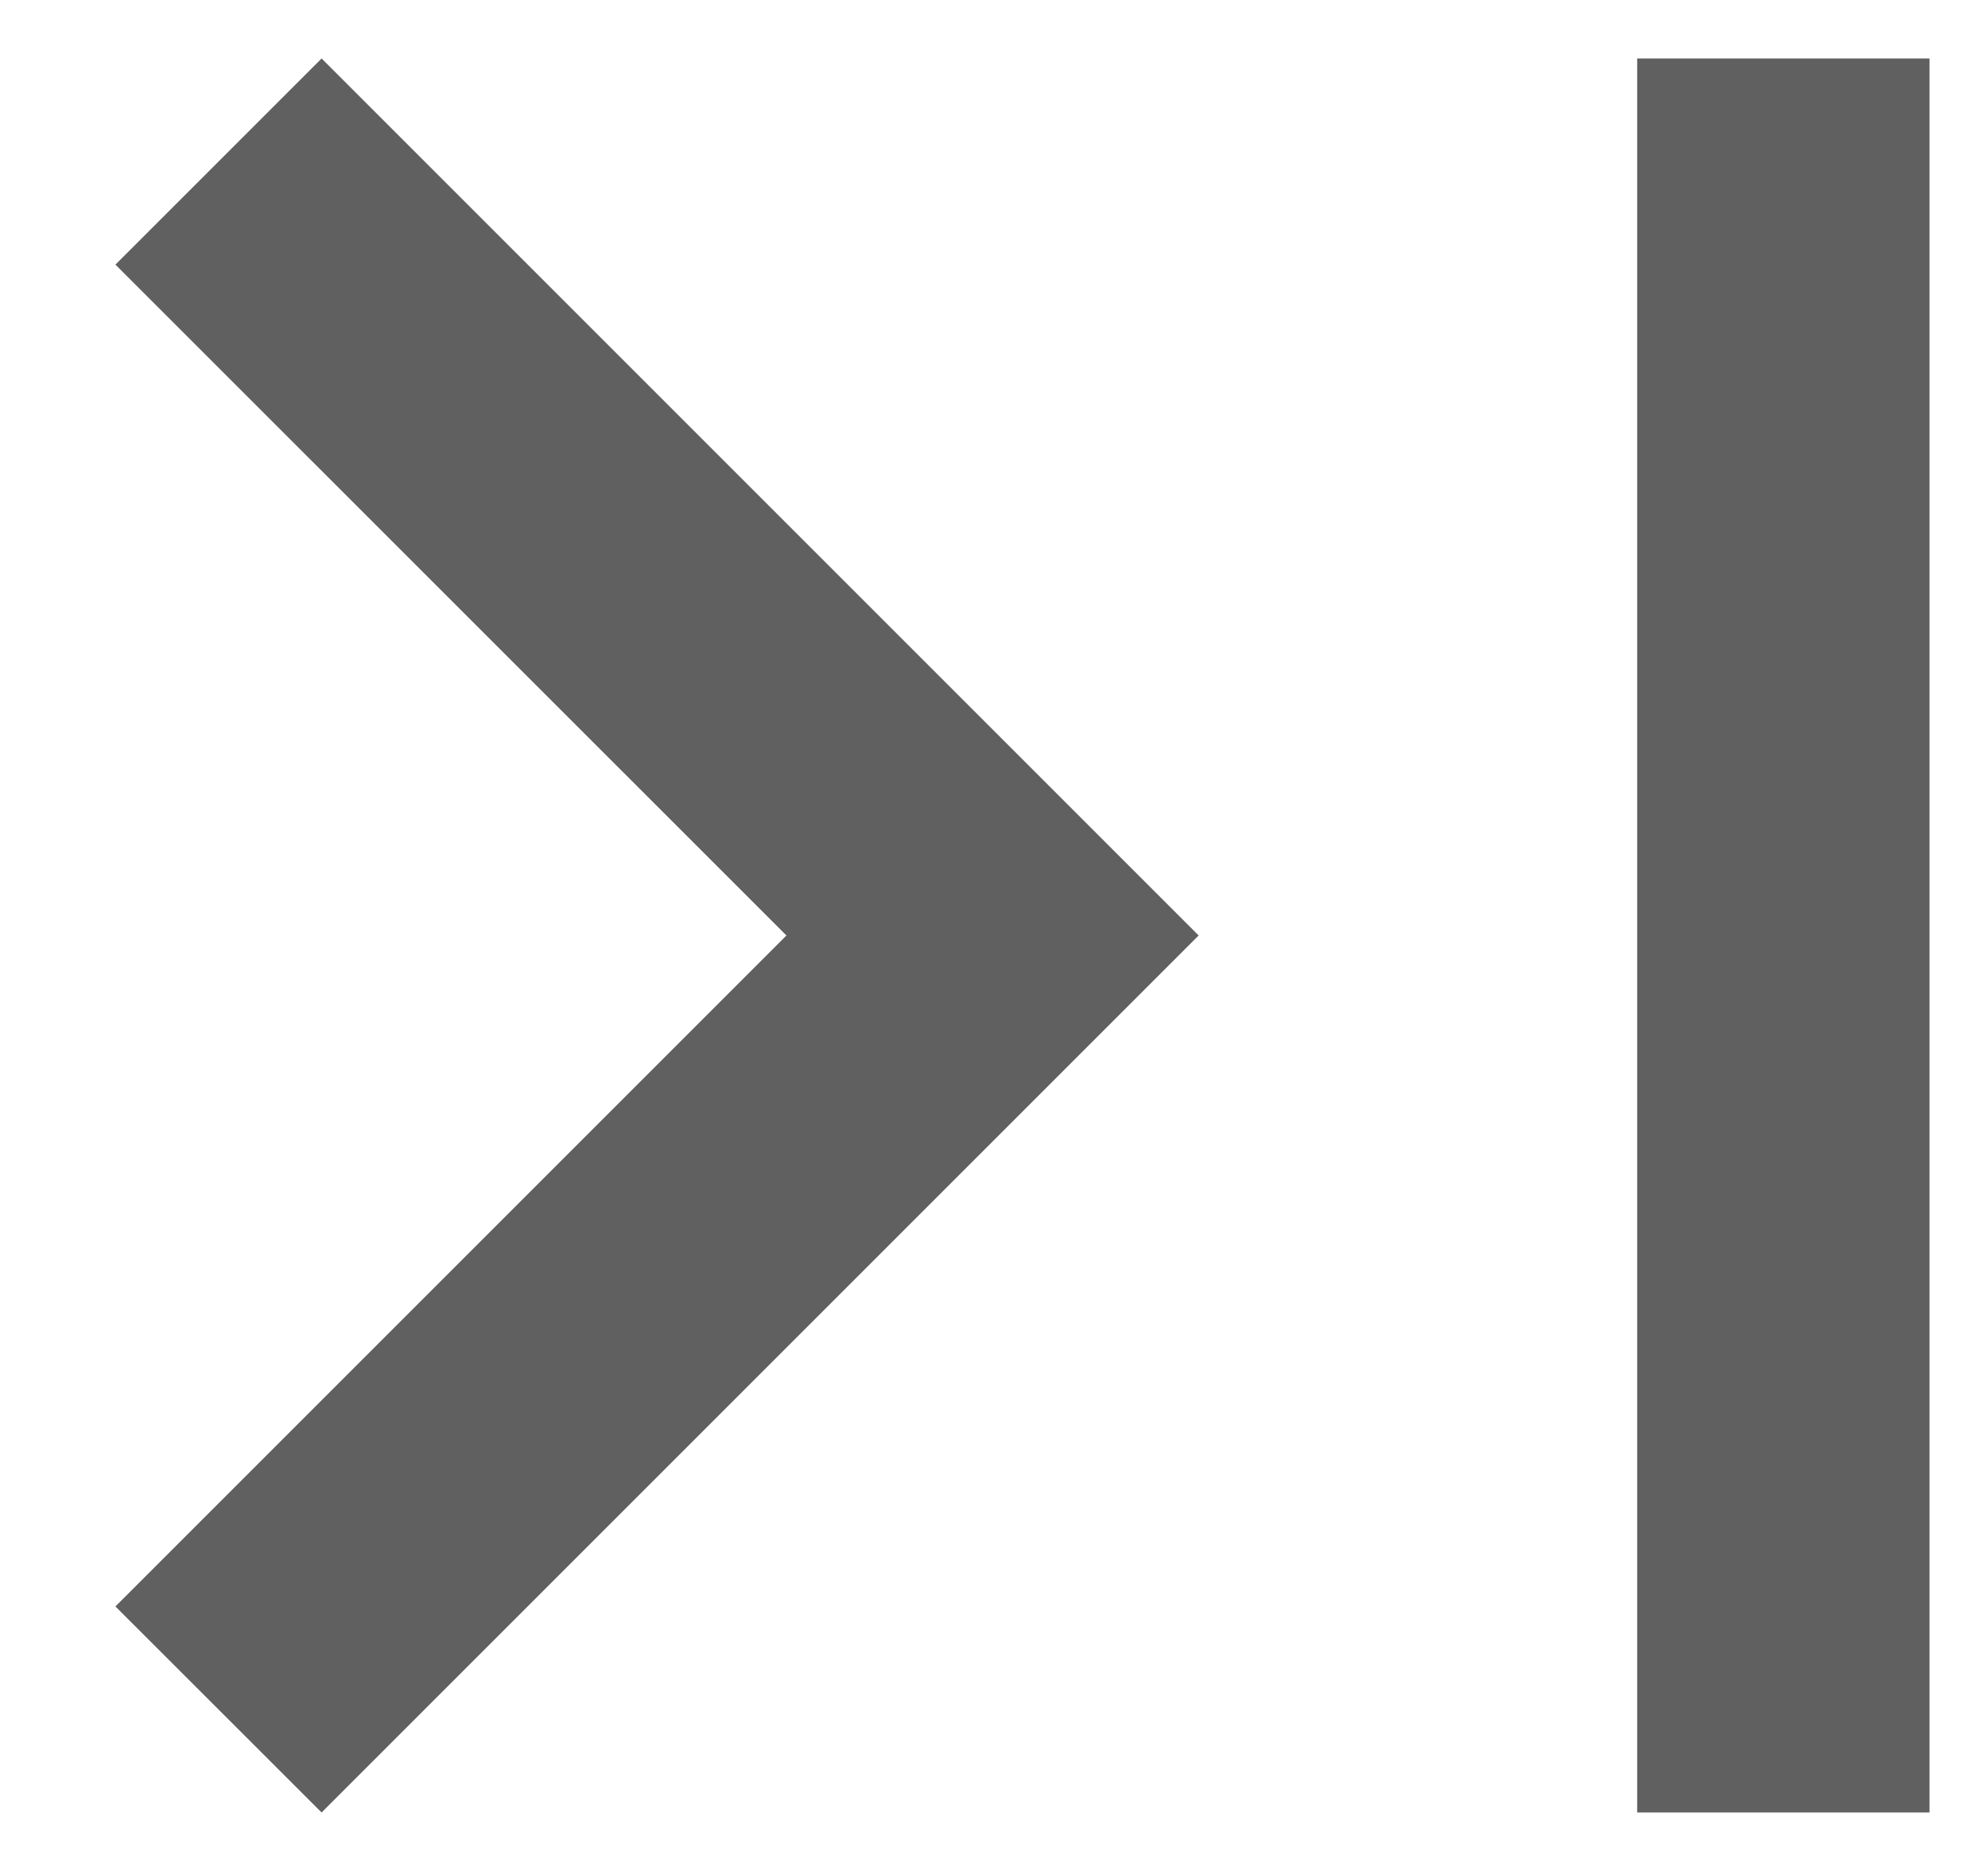
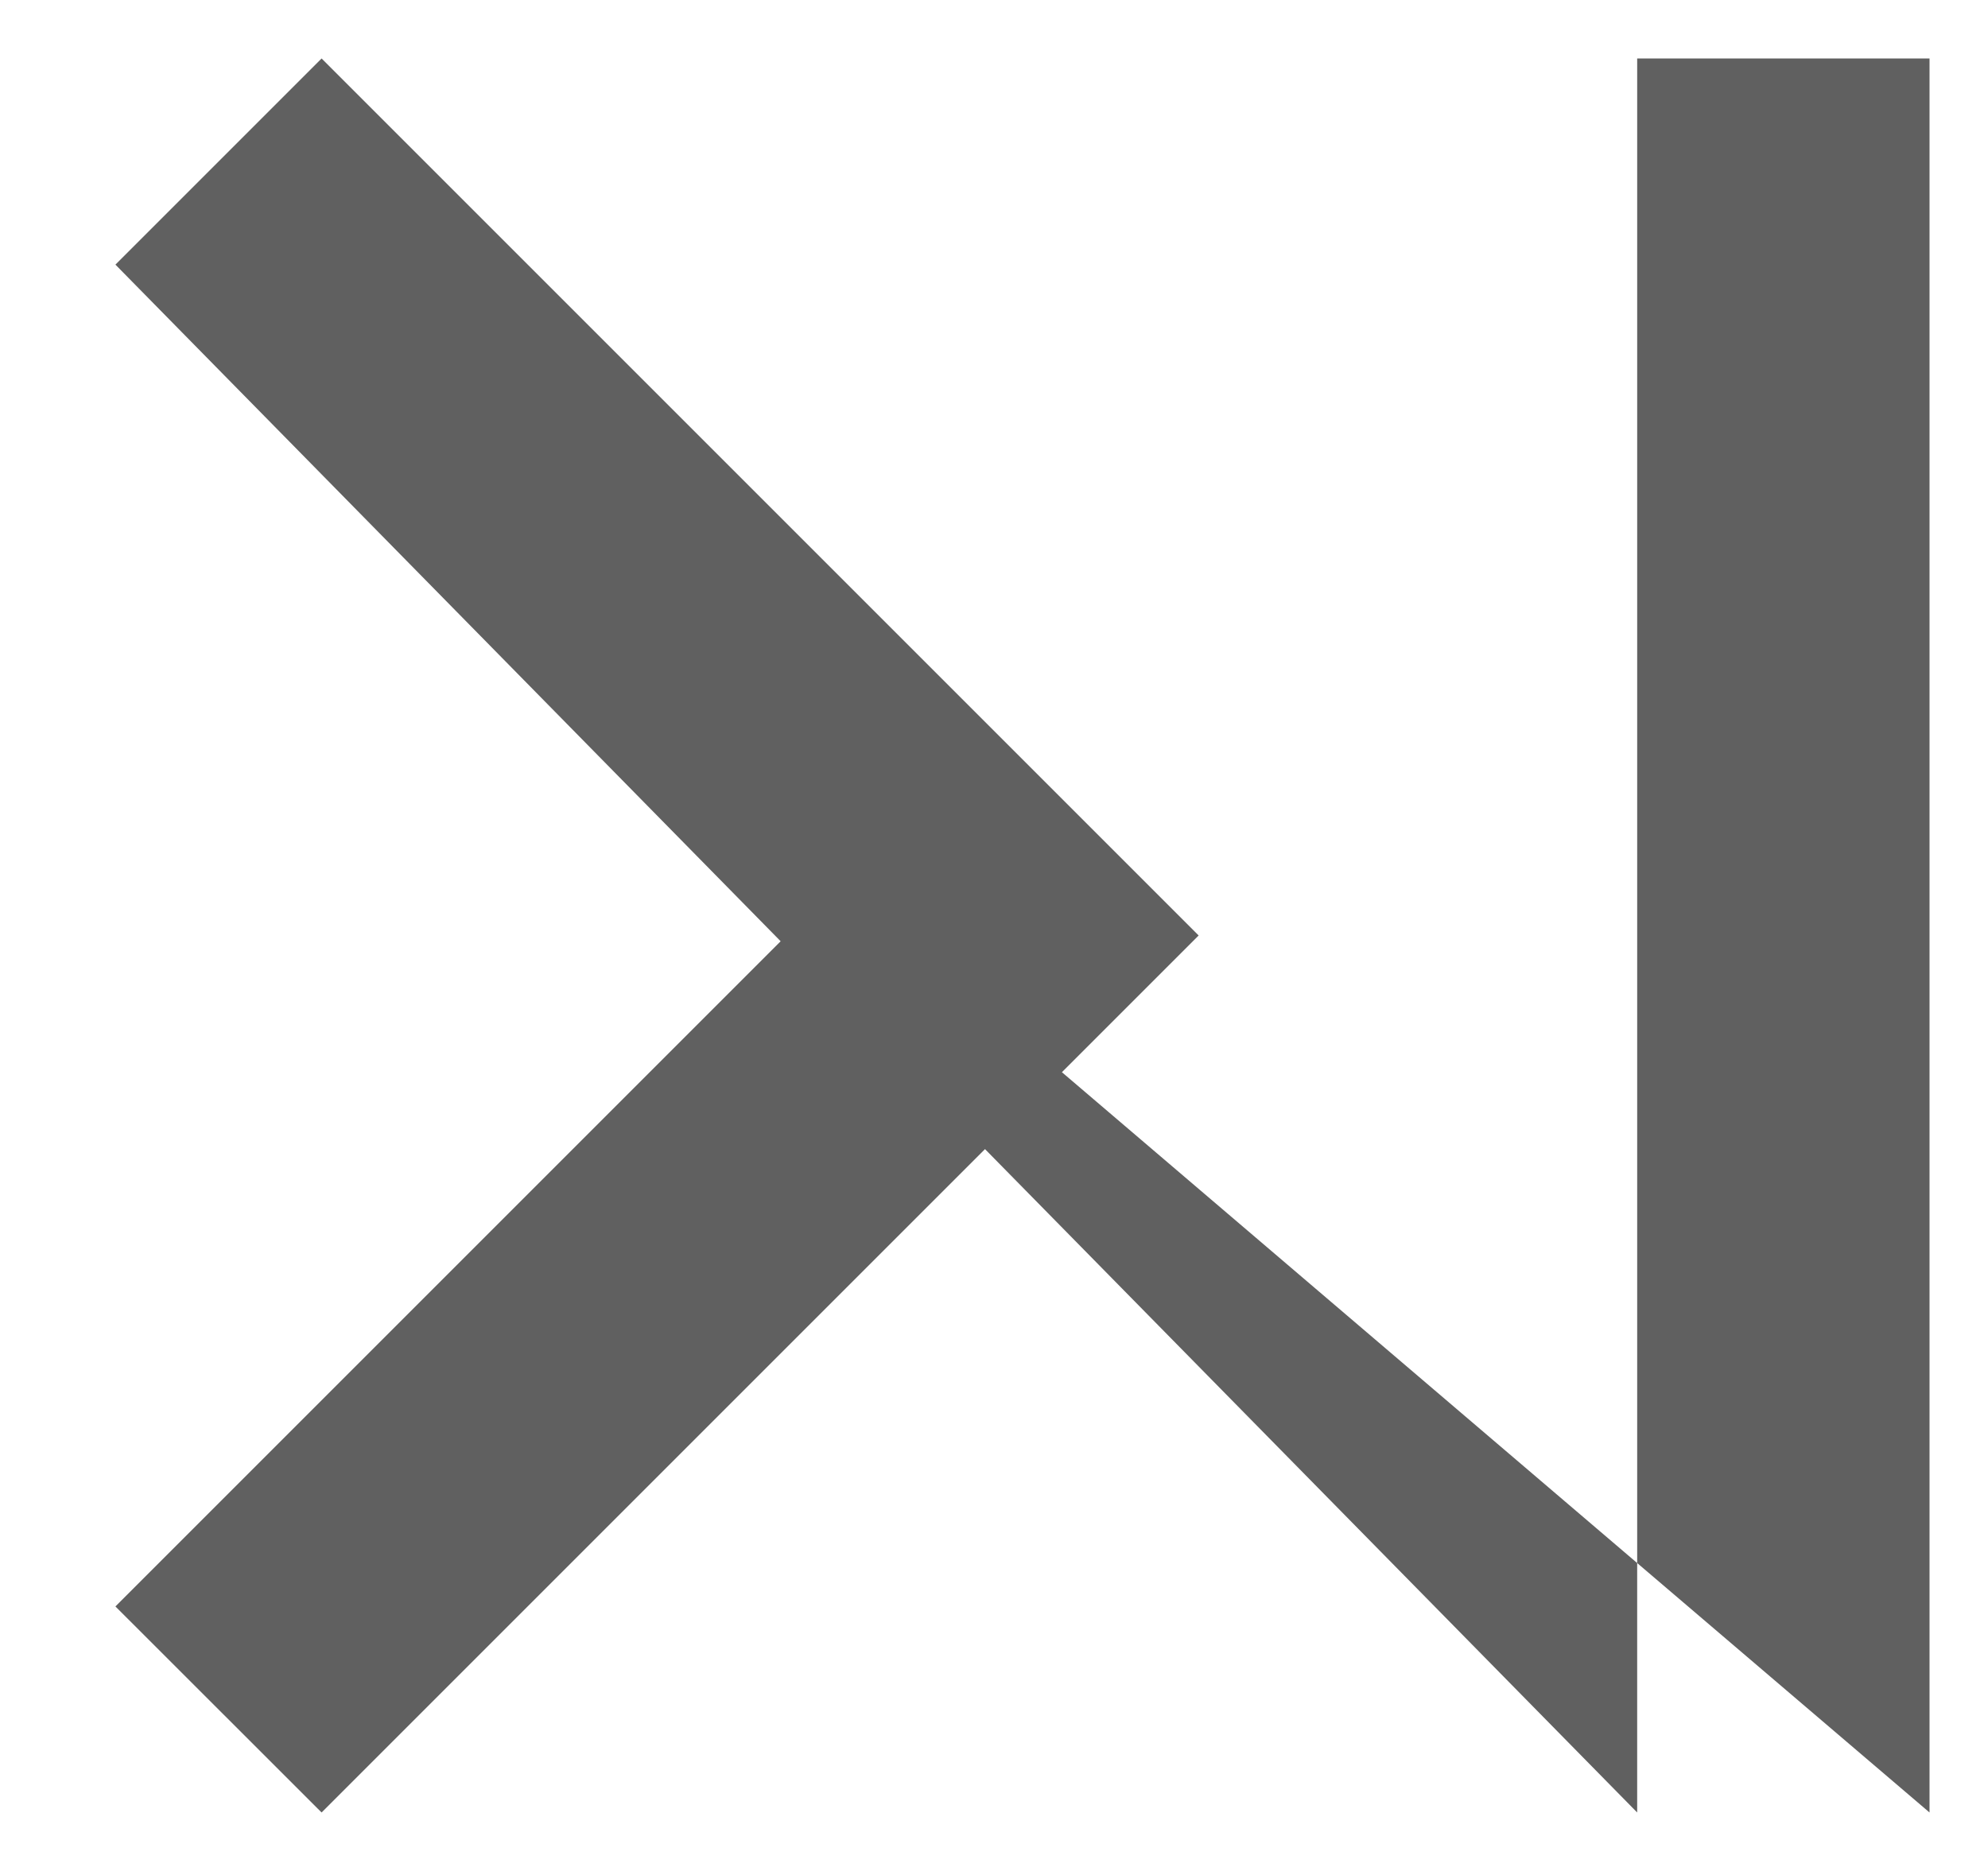
<svg xmlns="http://www.w3.org/2000/svg" width="17" height="16" viewBox="0 0 17 16" fill="none">
-   <path d="M0.987 2.263L6.725 8L0.987 13.738L2.75 15.5L10.25 8L2.75 0.5L0.987 2.263ZM16.5 15.5L14 15.5L14 0.5L16.5 0.5L16.5 15.5Z" fill="#606060" />
+   <path d="M0.987 2.263L6.725 8L0.987 13.738L2.75 15.5L10.25 8L2.75 0.5L0.987 2.263ZL14 15.5L14 0.5L16.5 0.5L16.5 15.5Z" fill="#606060" />
</svg>